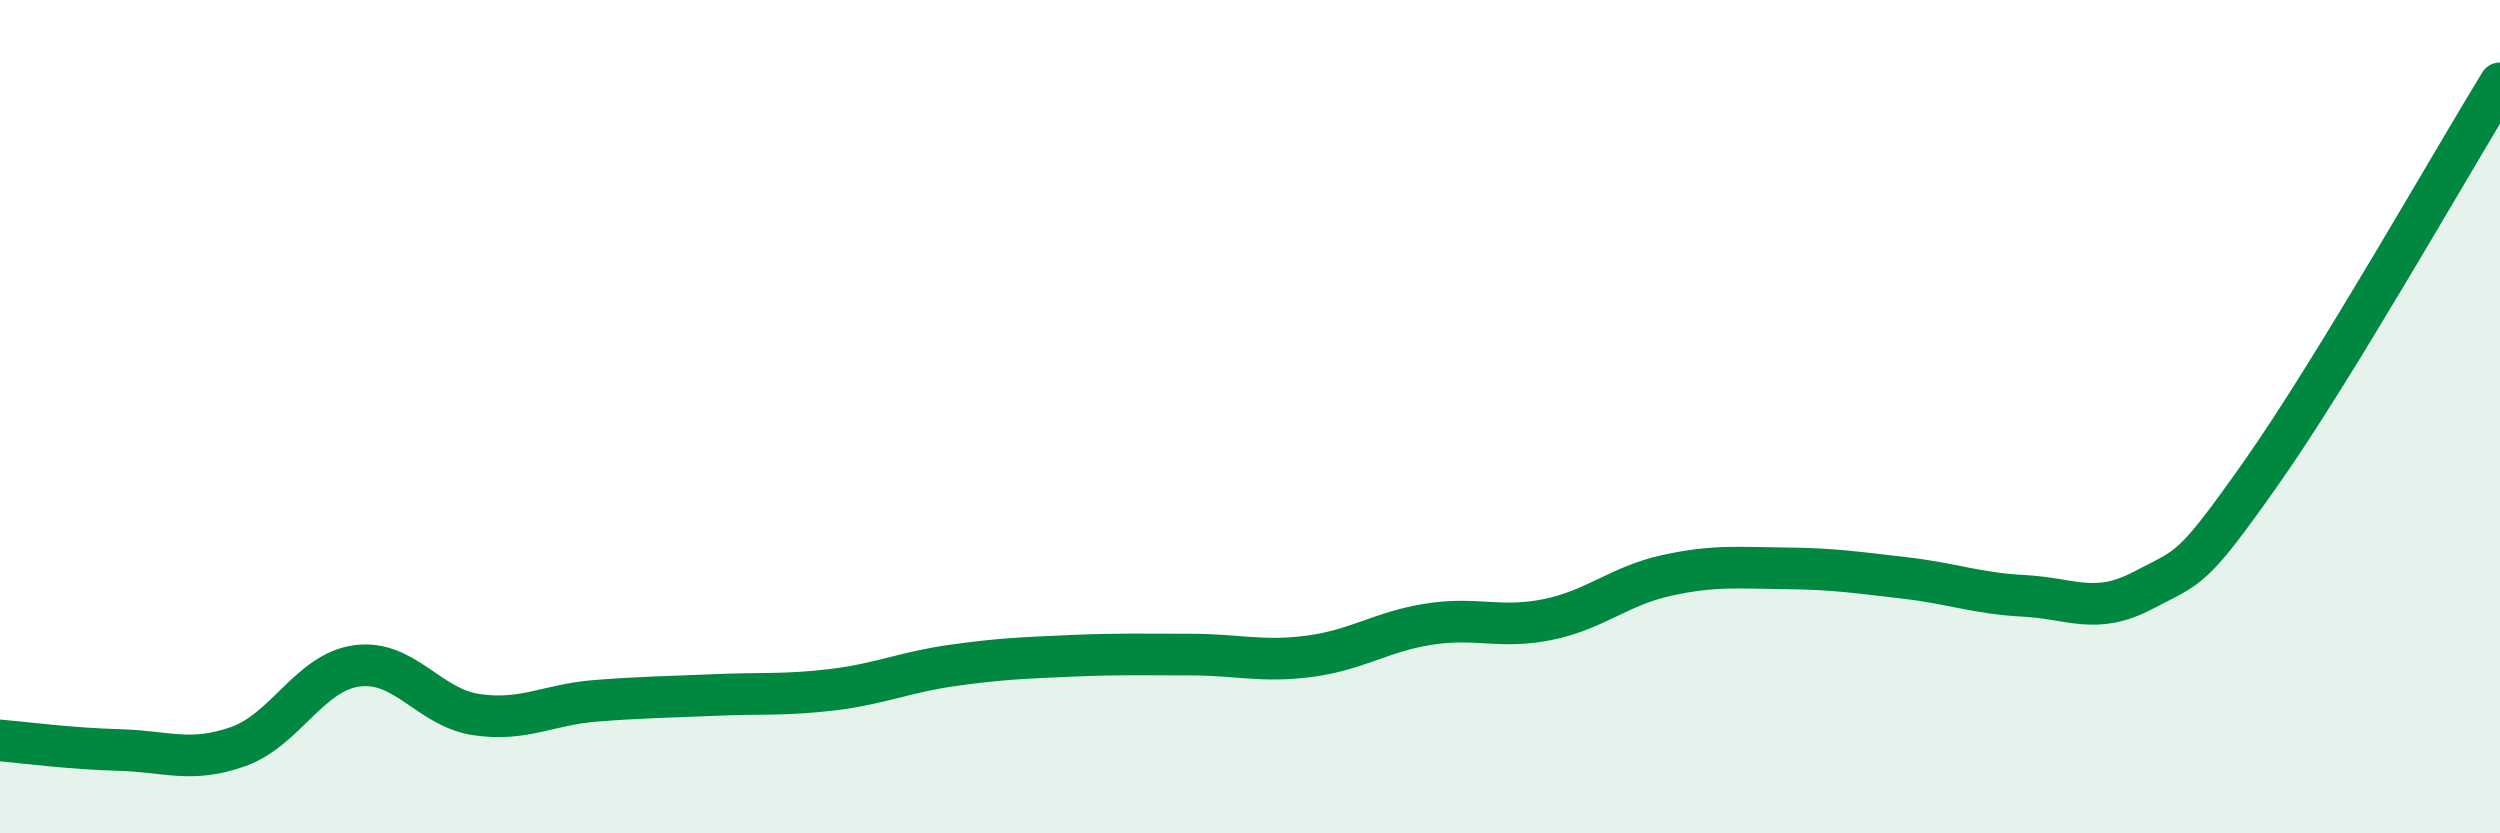
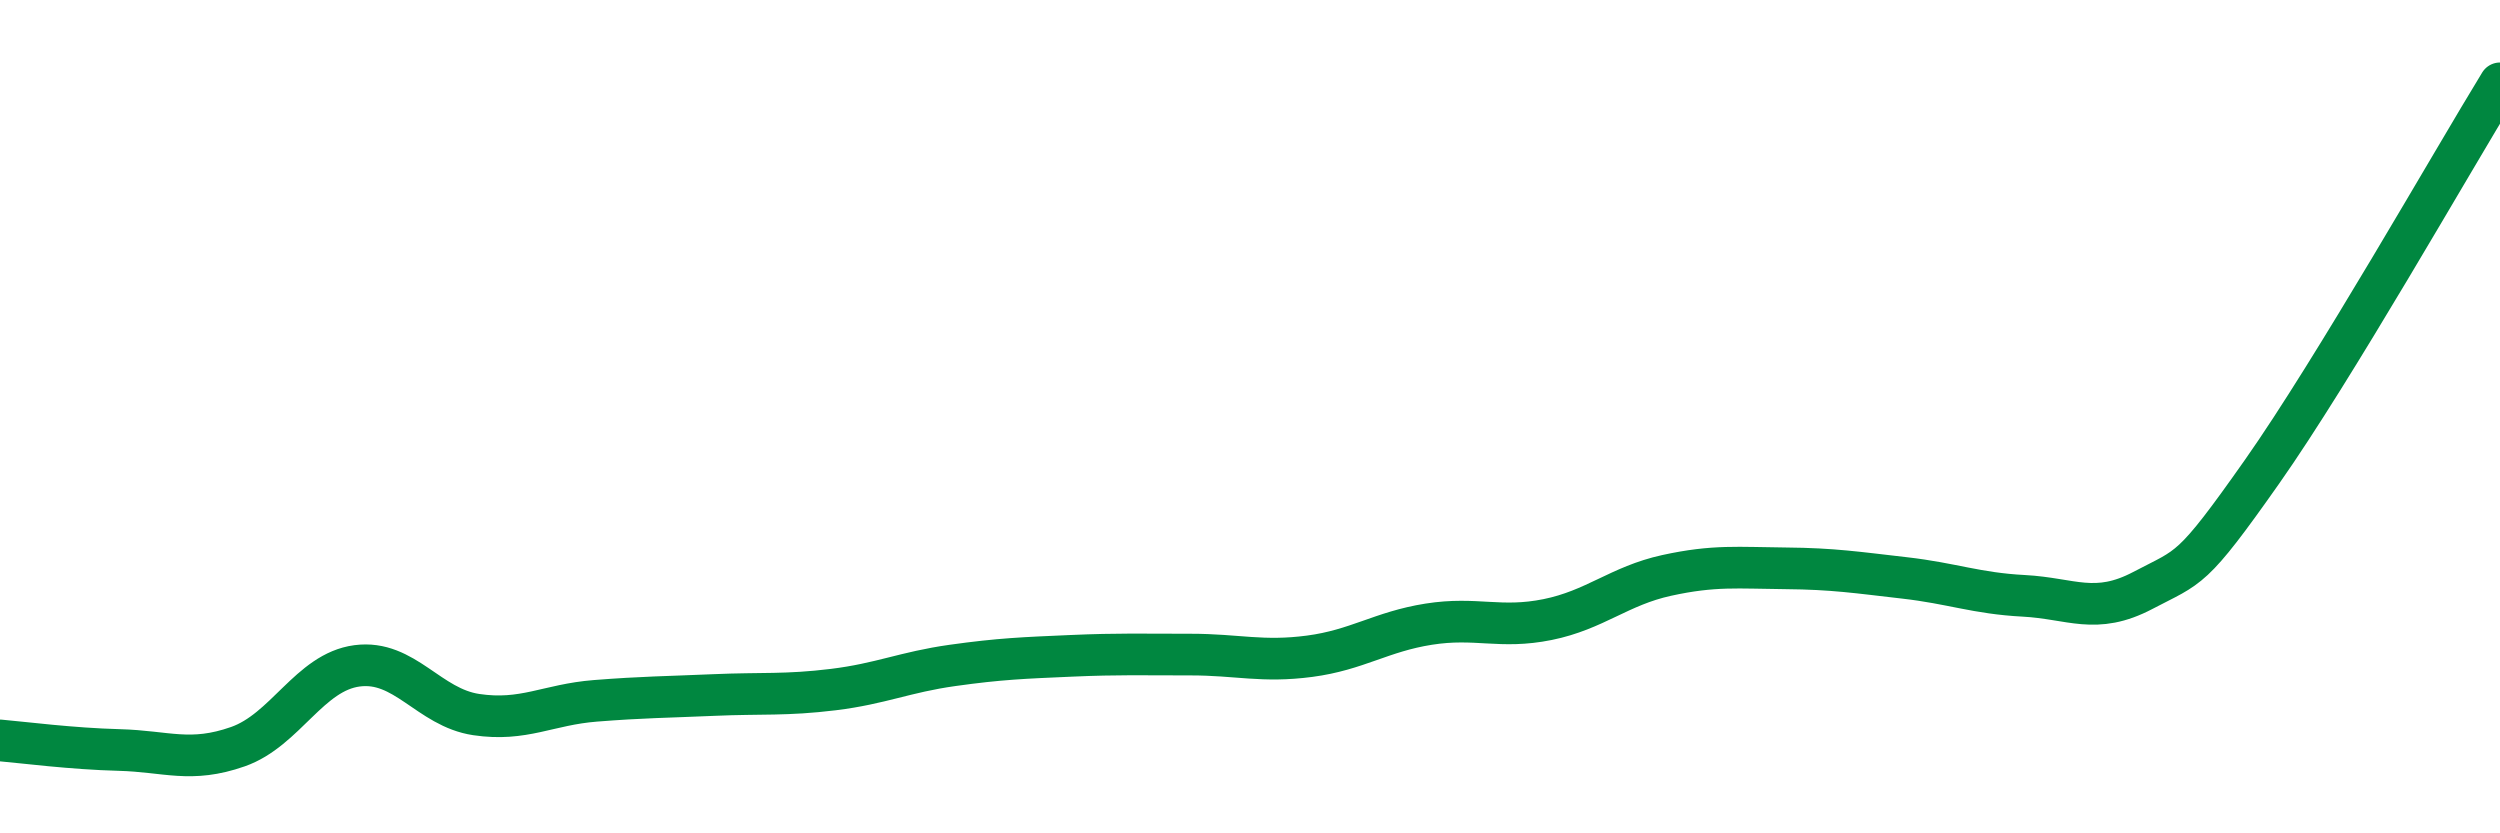
<svg xmlns="http://www.w3.org/2000/svg" width="60" height="20" viewBox="0 0 60 20">
-   <path d="M 0,17.77 C 0.57,17.82 1.72,17.97 2.86,18 C 4,18.03 4.57,18.32 5.71,17.92 C 6.85,17.52 7.43,16.13 8.57,15.98 C 9.71,15.83 10.29,16.98 11.43,17.15 C 12.57,17.32 13.15,16.91 14.29,16.82 C 15.43,16.73 16,16.73 17.14,16.68 C 18.28,16.63 18.86,16.69 20,16.55 C 21.14,16.41 21.72,16.13 22.86,15.97 C 24,15.81 24.57,15.79 25.71,15.74 C 26.85,15.69 27.43,15.71 28.57,15.71 C 29.71,15.71 30.29,15.9 31.43,15.75 C 32.57,15.6 33.15,15.16 34.29,14.98 C 35.43,14.8 36,15.1 37.14,14.87 C 38.28,14.64 38.86,14.06 40,13.81 C 41.14,13.56 41.72,13.63 42.86,13.64 C 44,13.65 44.57,13.74 45.71,13.87 C 46.85,14 47.43,14.24 48.57,14.3 C 49.71,14.36 50.29,14.77 51.43,14.17 C 52.57,13.57 52.58,13.75 54.29,11.32 C 56,8.89 58.86,3.86 60,2L60 20L0 20Z" fill="#008740" opacity="0.1" stroke-linecap="round" stroke-linejoin="round" />
  <path d="M 0,17.77 C 0.57,17.82 1.72,17.97 2.86,18 C 4,18.03 4.57,18.32 5.71,17.92 C 6.85,17.52 7.43,16.13 8.57,15.98 C 9.71,15.83 10.29,16.98 11.43,17.15 C 12.57,17.32 13.15,16.91 14.29,16.82 C 15.43,16.73 16,16.73 17.14,16.68 C 18.28,16.63 18.86,16.69 20,16.55 C 21.14,16.41 21.72,16.13 22.86,15.97 C 24,15.81 24.57,15.79 25.71,15.74 C 26.85,15.69 27.43,15.71 28.57,15.71 C 29.71,15.71 30.29,15.9 31.43,15.75 C 32.57,15.6 33.15,15.16 34.29,14.98 C 35.43,14.8 36,15.1 37.14,14.87 C 38.28,14.64 38.86,14.06 40,13.81 C 41.14,13.56 41.72,13.63 42.86,13.64 C 44,13.65 44.57,13.74 45.71,13.87 C 46.85,14 47.43,14.24 48.57,14.3 C 49.71,14.36 50.29,14.77 51.43,14.17 C 52.57,13.57 52.58,13.75 54.29,11.32 C 56,8.89 58.86,3.86 60,2" stroke="#008740" stroke-width="1" fill="none" stroke-linecap="round" stroke-linejoin="round" />
</svg>